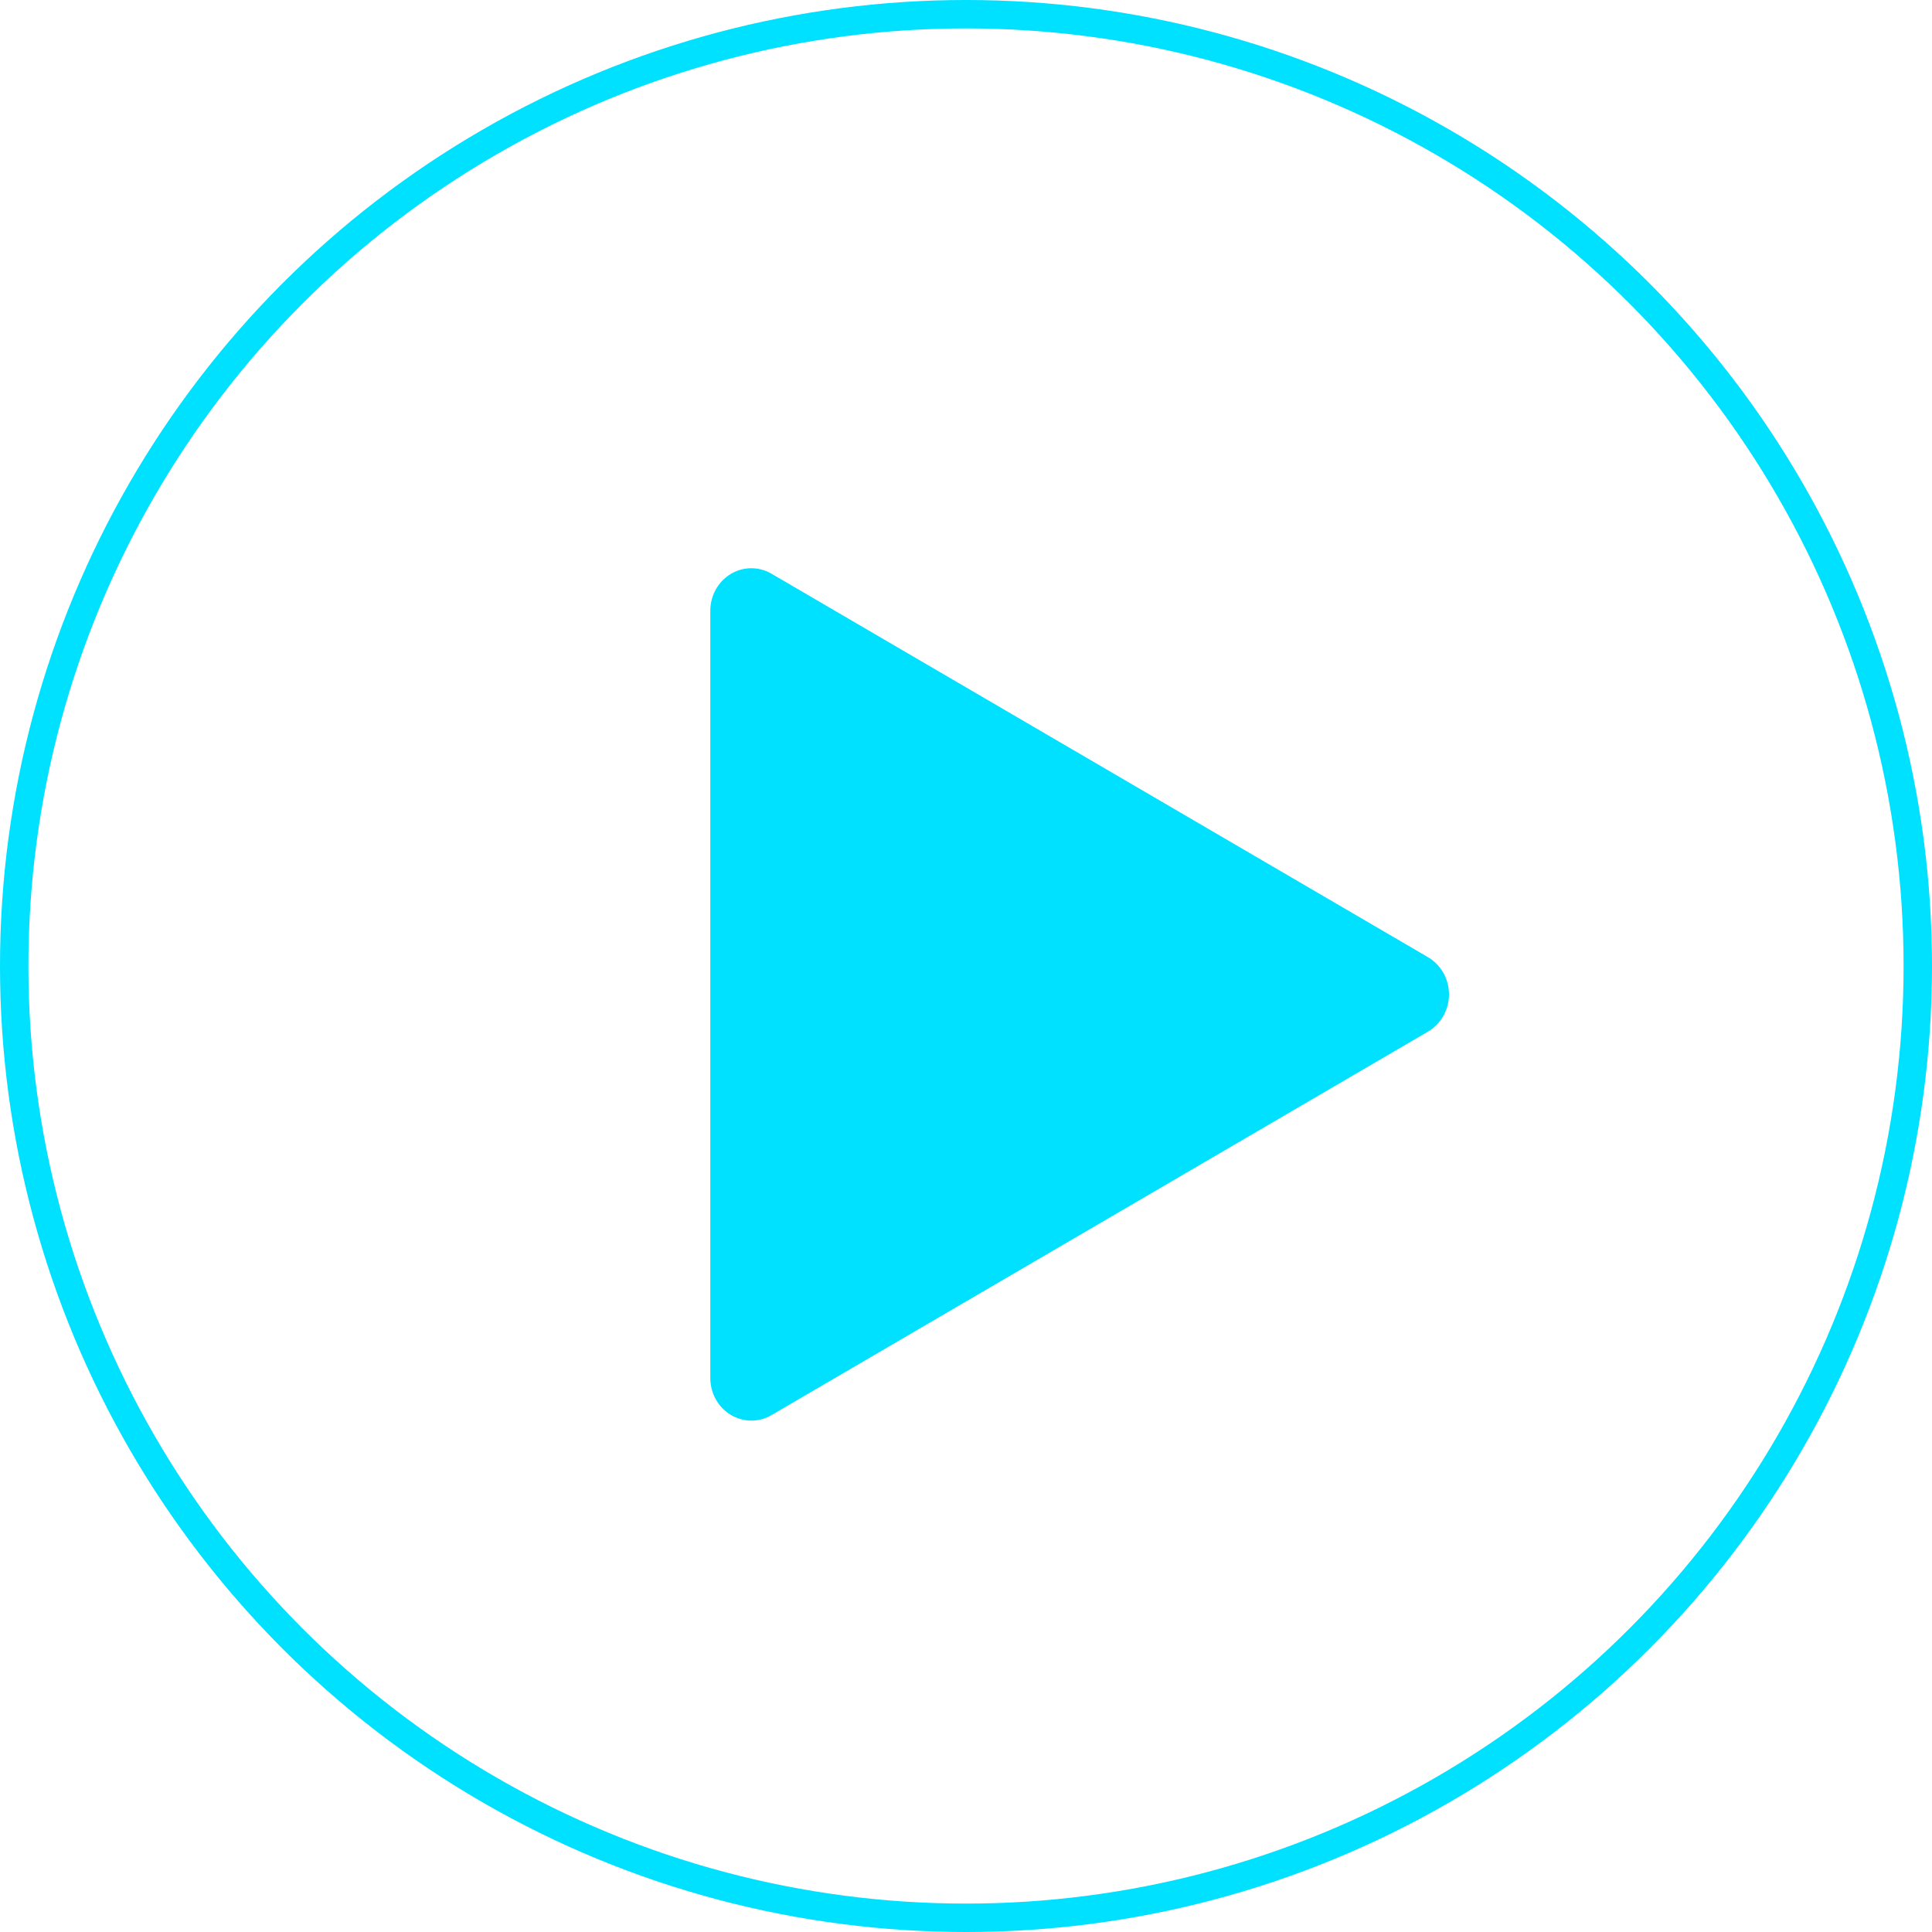
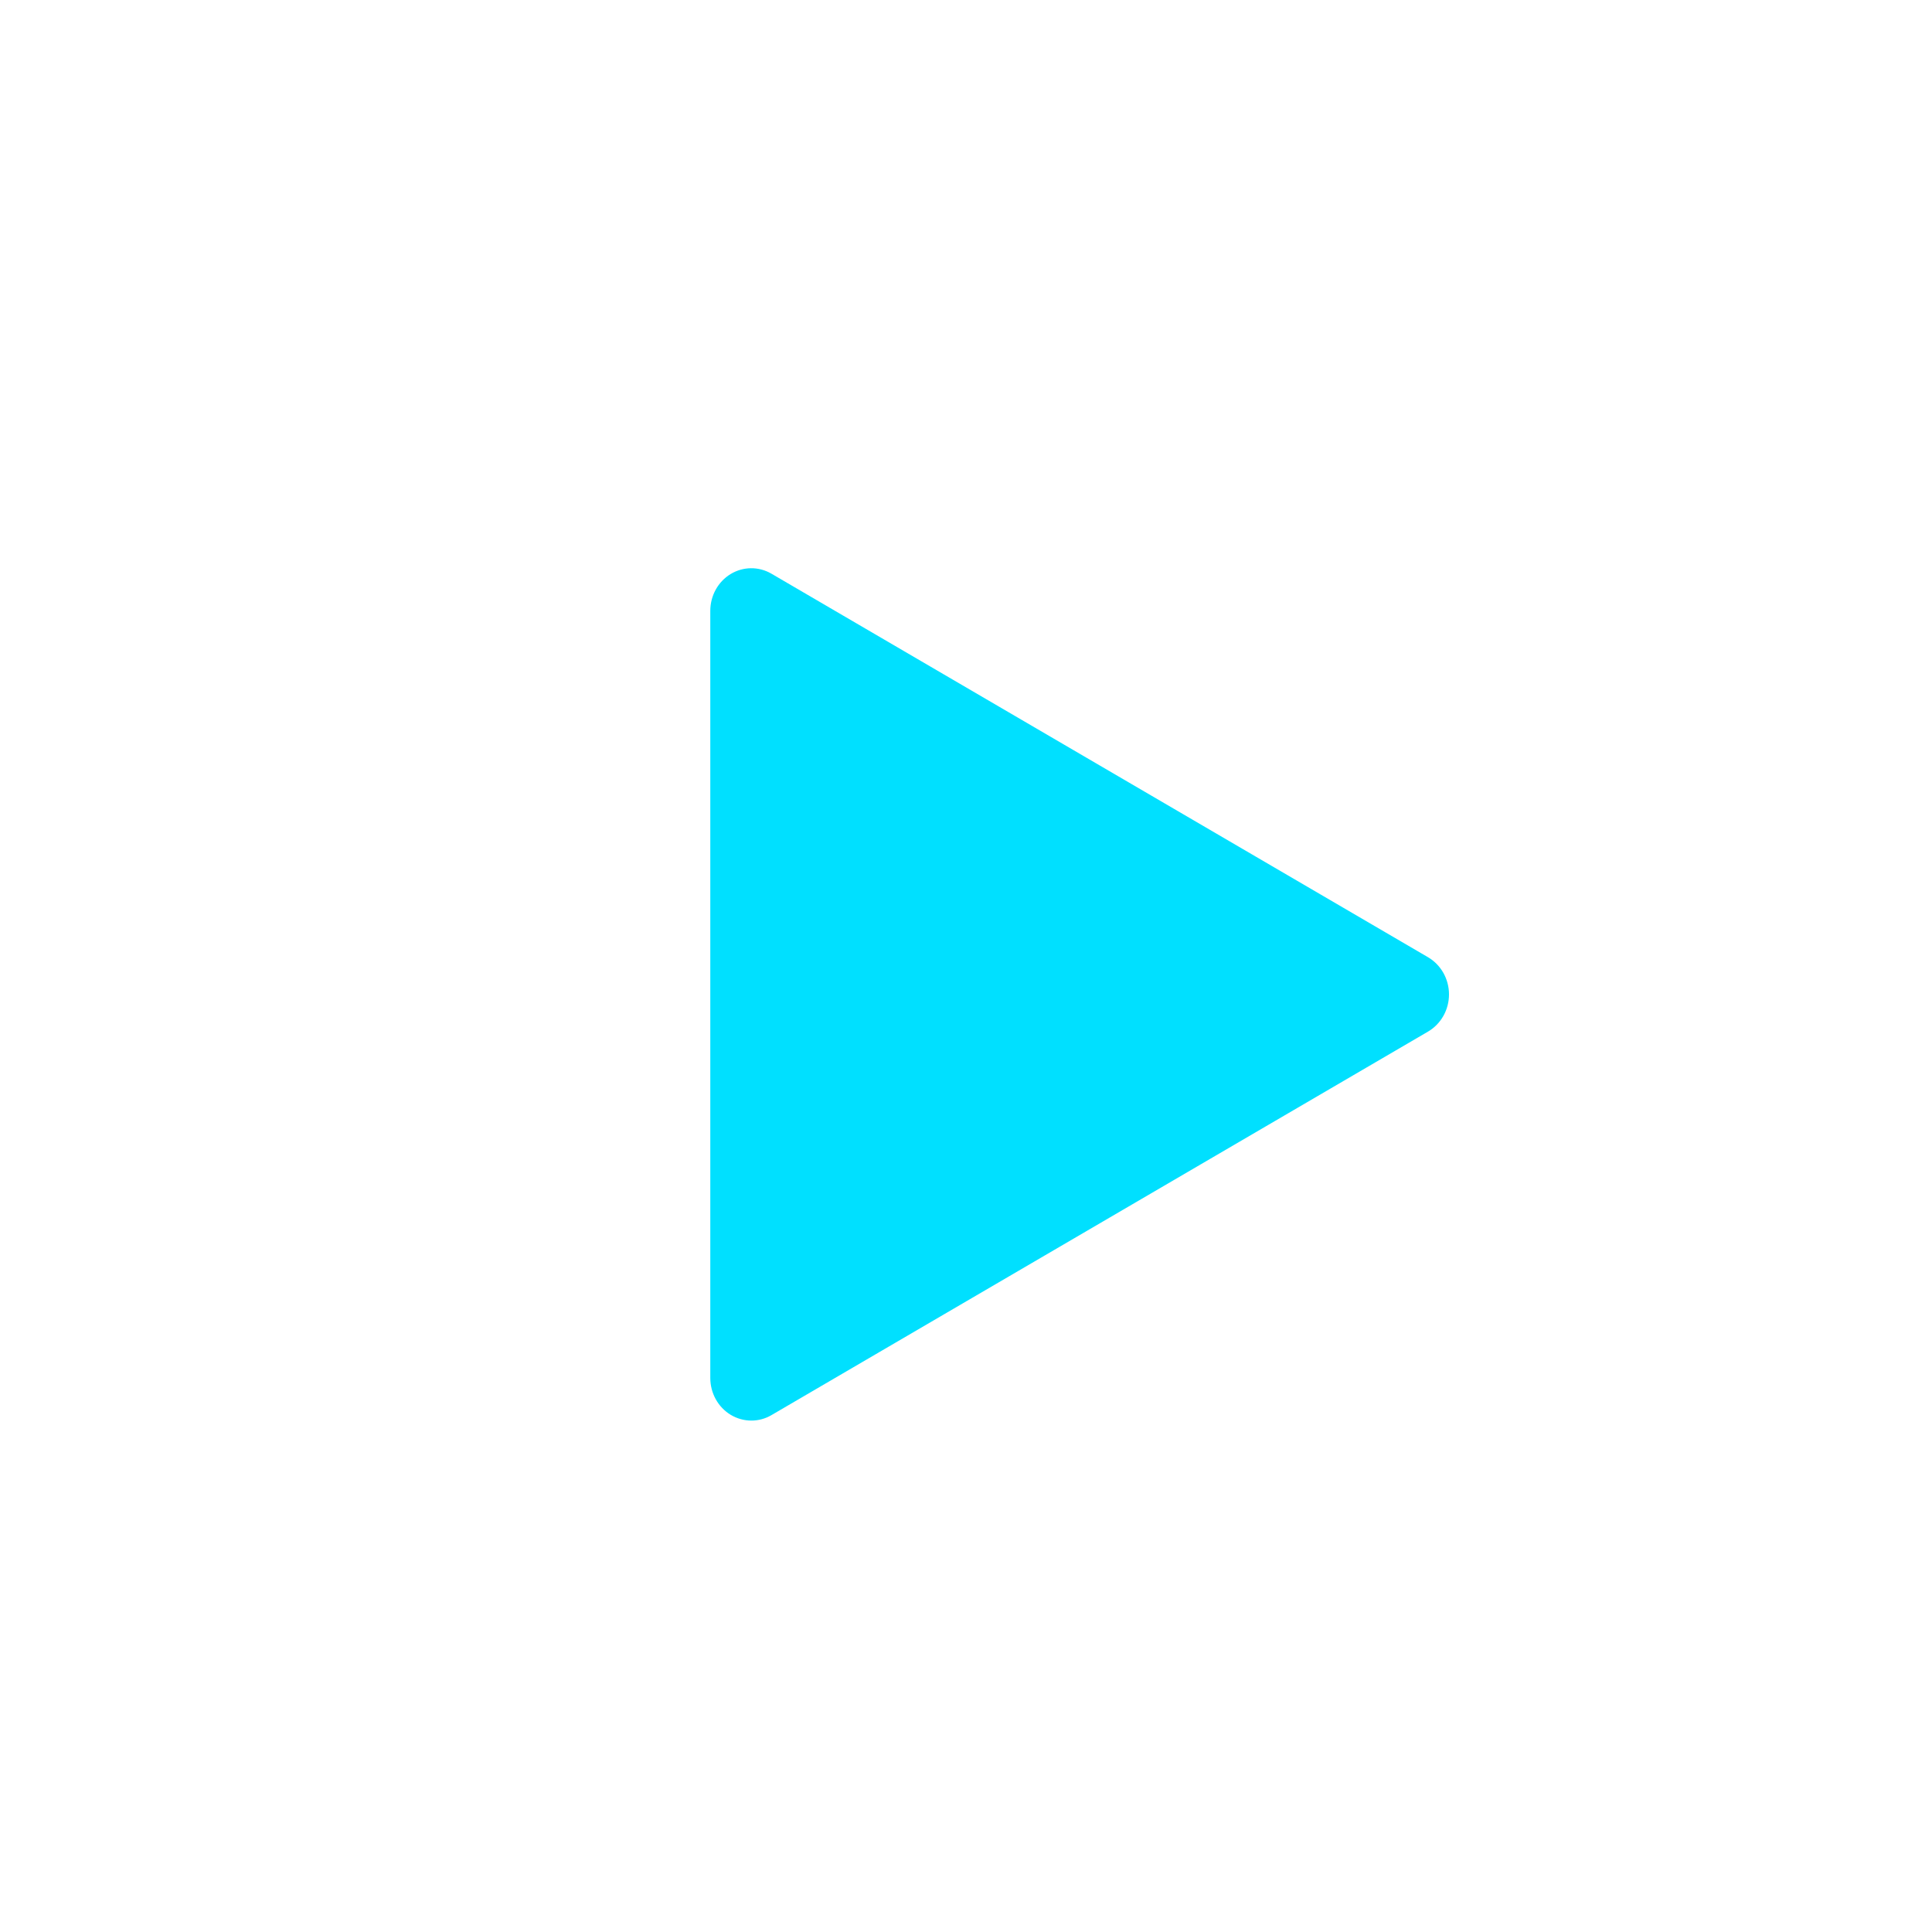
<svg xmlns="http://www.w3.org/2000/svg" width="68" height="68" viewBox="0 0 68 68" fill="none">
-   <circle cx="34" cy="34" r="33.5" stroke="#00E0FF" />
-   <path d="M50.263 33.692L27.152 20.192C26.704 19.931 26.158 19.937 25.716 20.204C25.272 20.474 25 20.966 25 21.5V48.5C25 49.034 25.272 49.526 25.716 49.796C25.942 49.931 26.193 50 26.444 50C26.687 50 26.933 49.937 27.152 49.808L50.263 36.308C50.717 36.041 51 35.543 51 35C51 34.457 50.717 33.959 50.263 33.692Z" fill="#00E0FF" />
+   <path d="M50.263 33.692L27.152 20.192C26.704 19.931 26.158 19.937 25.716 20.204C25.272 20.474 25 20.966 25 21.5V48.5C25 49.034 25.272 49.526 25.716 49.796C25.942 49.931 26.193 50 26.444 50C26.687 50 26.933 49.937 27.152 49.808L50.263 36.308C50.717 36.041 51 35.543 51 35C51 34.457 50.717 33.959 50.263 33.692" fill="#00E0FF" />
</svg>